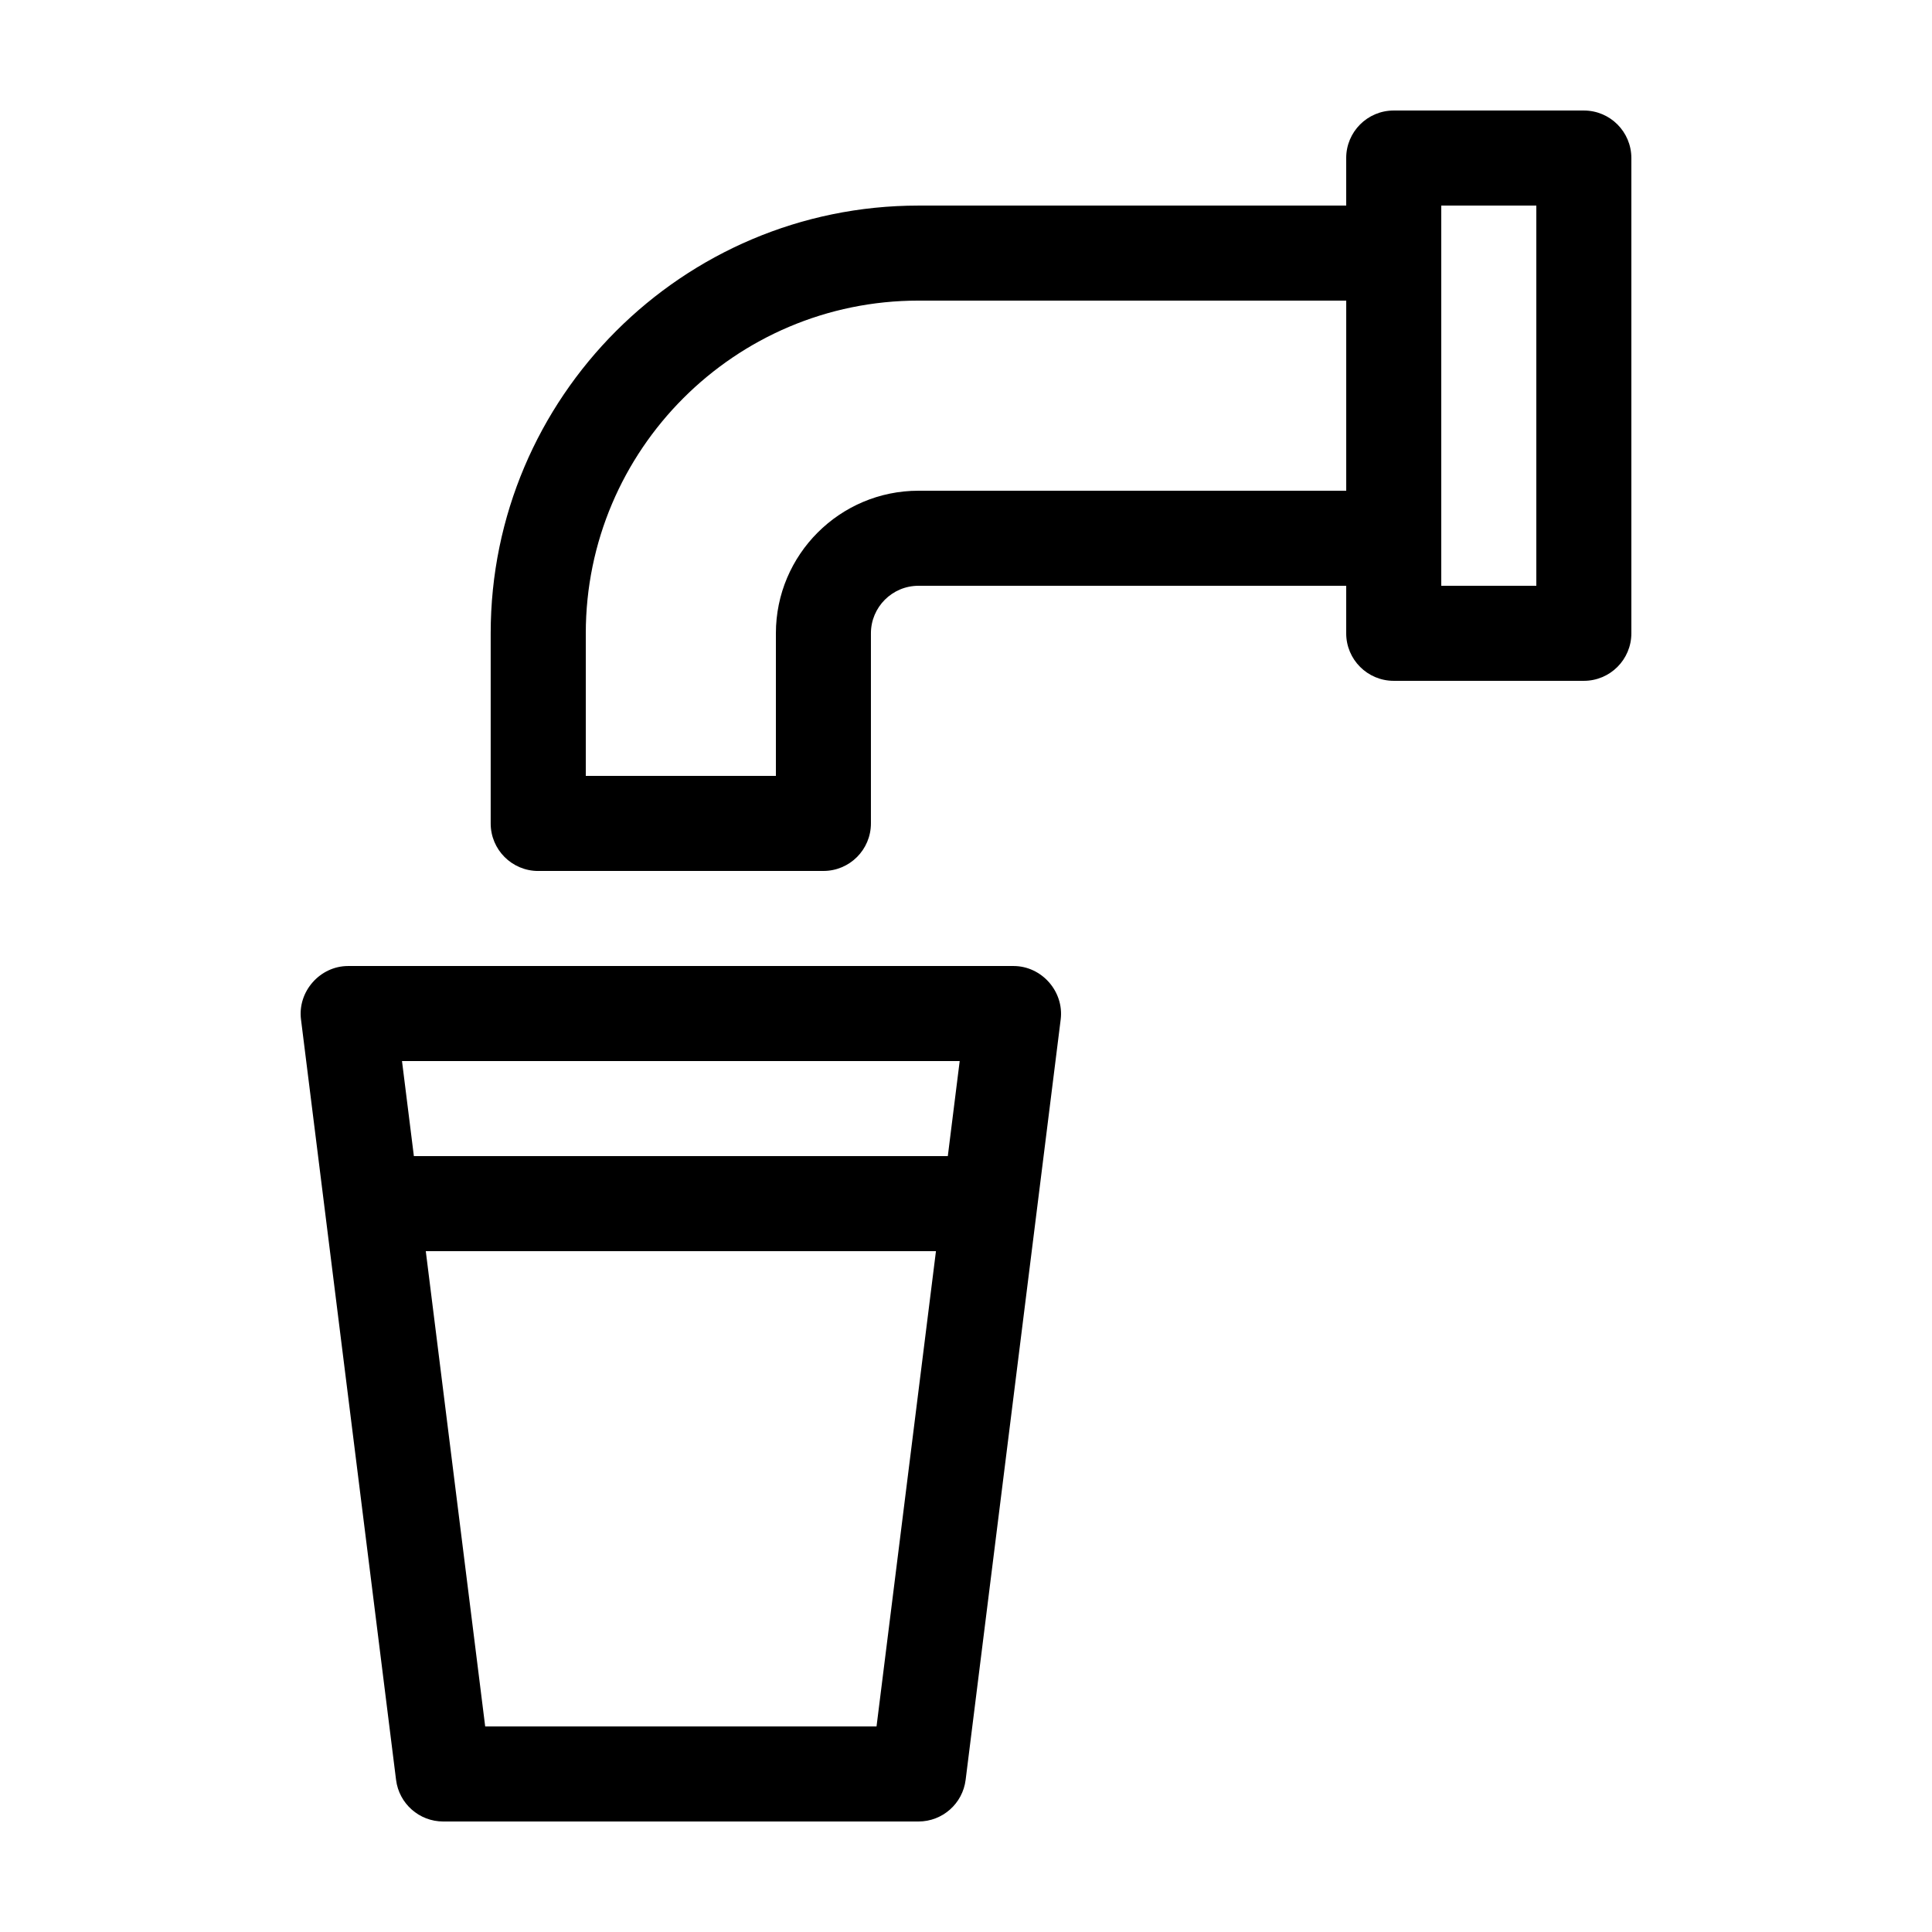
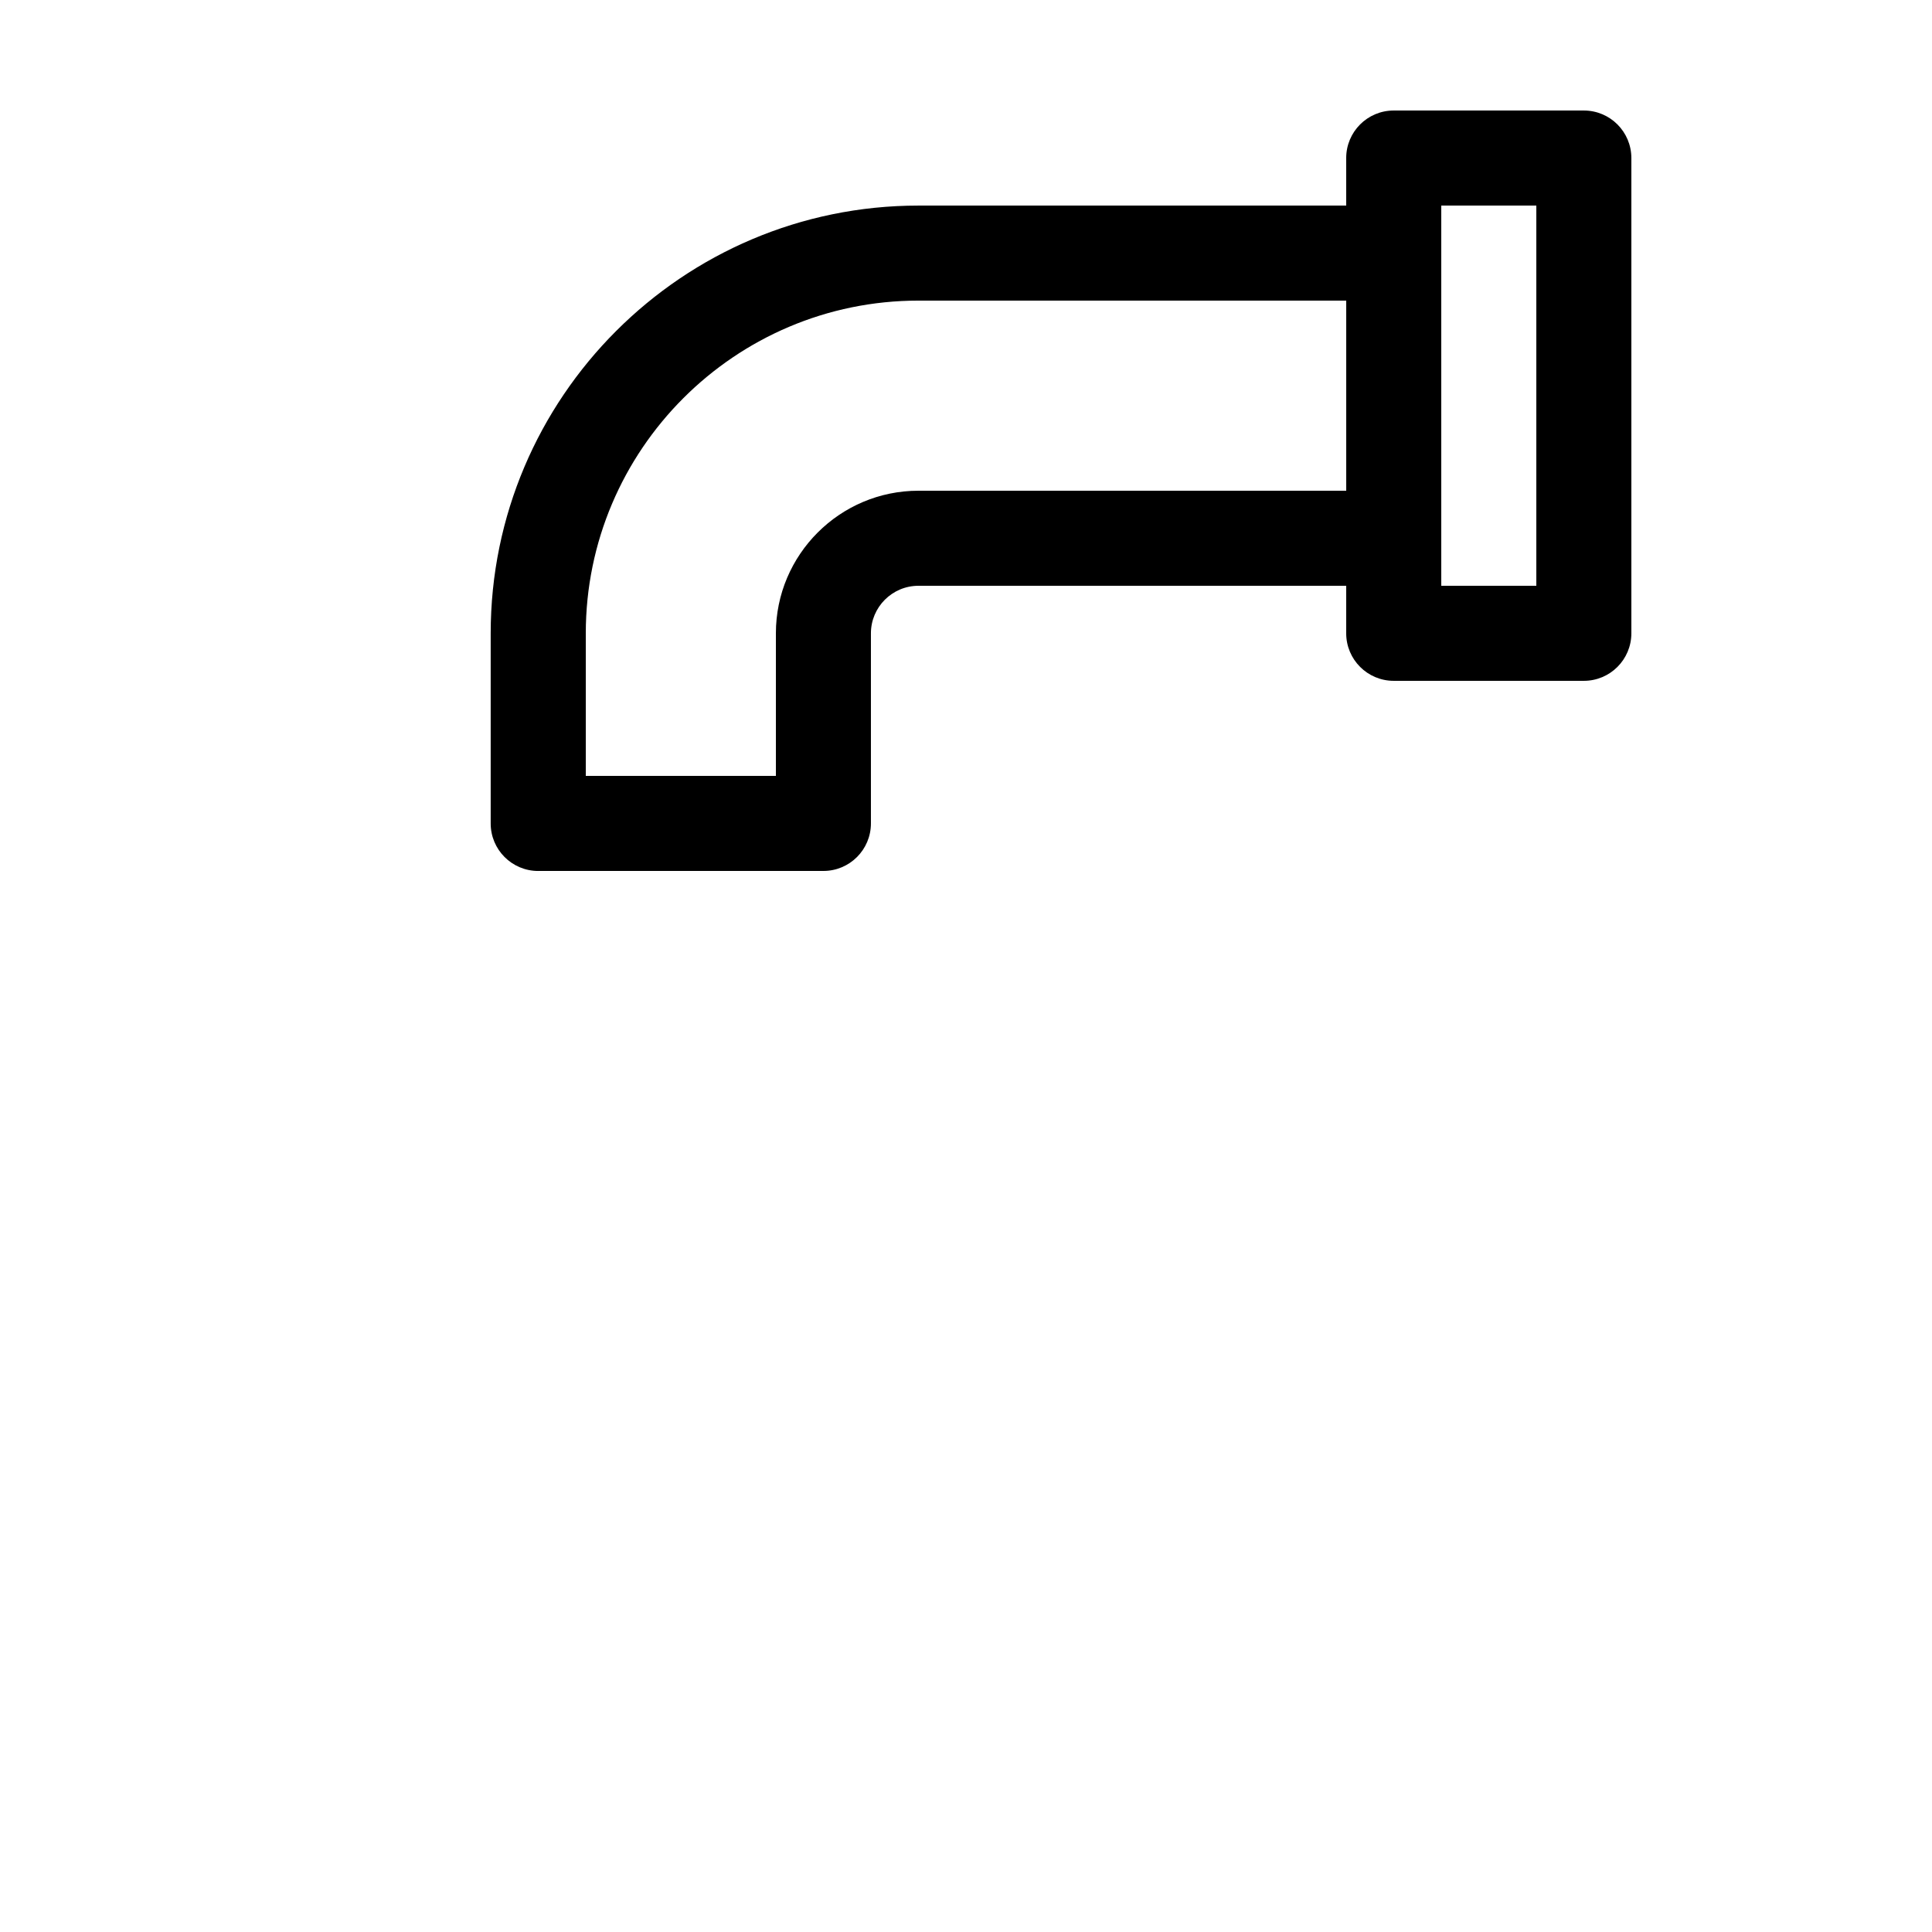
<svg xmlns="http://www.w3.org/2000/svg" fill="#000000" width="800px" height="800px" version="1.1" viewBox="144 144 512 512">
  <g>
    <path d="m286.64 374.81h75.57c6.957 0 12.594-5.637 12.594-12.594v-50.383c0-6.941 5.648-12.594 12.594-12.594h113.36v12.594c0 6.957 5.637 12.594 12.594 12.594h50.383c6.957 0 12.594-5.637 12.594-12.594v-125.95c0-6.957-5.637-12.594-12.594-12.594h-50.383c-6.957 0-12.594 5.637-12.594 12.594v12.598h-113.36c-62.5 0-113.36 50.848-113.36 113.36v50.383c0 6.957 5.637 12.594 12.594 12.594zm239.31-88.168v-88.164h25.191v100.76h-25.191zm-226.71 25.191c0-48.613 39.551-88.168 88.164-88.168h113.36v50.383h-113.36c-20.836 0-37.785 16.949-37.785 37.785v37.785h-50.379z" />
-     <path d="m248.96 615.68c0.785 6.301 6.144 11.035 12.496 11.035h125.95c6.352 0 11.707-4.731 12.496-11.035l25.191-201.52c0.922-7.402-5.035-14.156-12.5-14.156h-176.33c-7.461 0-13.422 6.75-12.496 14.156zm127.33-14.156h-103.71l-15.742-125.95h135.2zm22.039-176.34-3.148 25.191h-141.5l-3.148-25.191z" />
  </g>
</svg>